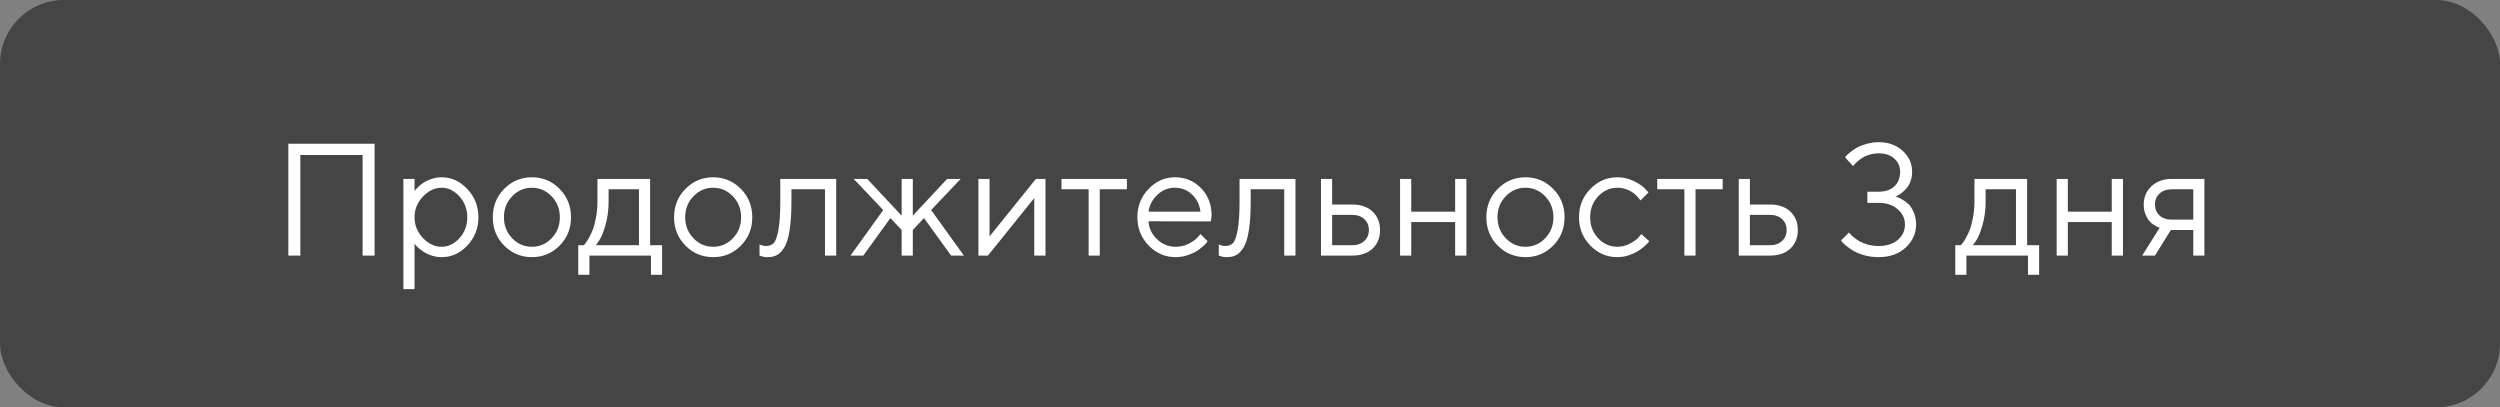
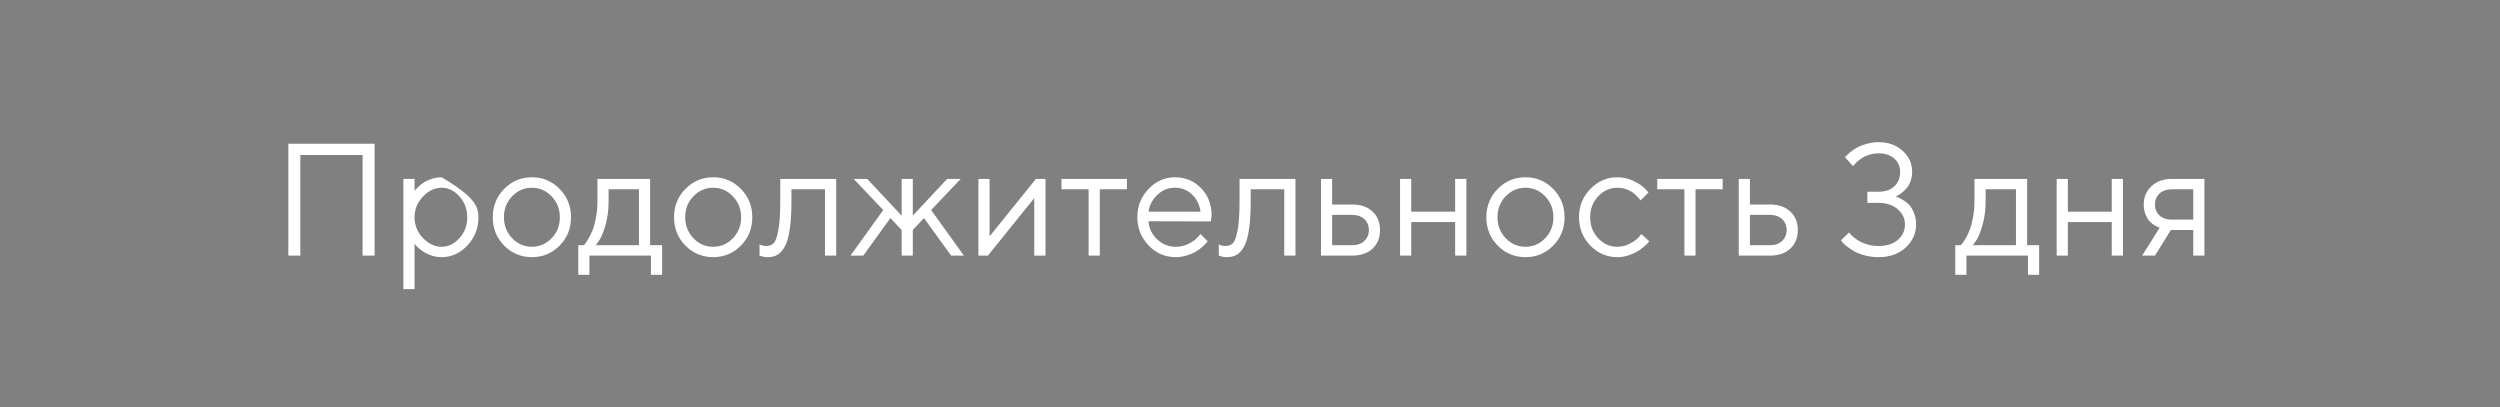
<svg xmlns="http://www.w3.org/2000/svg" width="313" height="51" viewBox="0 0 313 51" fill="none">
  <rect x="0" y="0" width="313" height="51" fill="#808080" stroke="none" />
-   <rect width="313" height="51" rx="8" fill="#454545" />
-   <path d="M46.9 17.996V32H45.397V19.402H37.603V32H36.1V17.996H46.9ZM52.945 24.617C52.249 25.353 51.9 26.215 51.9 27.205C51.9 28.188 52.249 29.051 52.945 29.793C53.648 30.529 54.433 30.896 55.299 30.896C56.126 30.896 56.865 30.538 57.516 29.822C58.173 29.1 58.502 28.227 58.502 27.205C58.502 26.176 58.173 25.304 57.516 24.588C56.865 23.865 56.126 23.504 55.299 23.504C54.433 23.504 53.648 23.875 52.945 24.617ZM51.9 30.496V36.199H50.504V22.4H51.9V23.904C51.926 23.865 51.972 23.807 52.037 23.729C52.109 23.644 52.249 23.504 52.457 23.309C52.672 23.113 52.903 22.941 53.15 22.791C53.398 22.635 53.714 22.498 54.098 22.381C54.488 22.257 54.889 22.195 55.299 22.195C56.523 22.195 57.594 22.687 58.512 23.67C59.436 24.653 59.898 25.831 59.898 27.205C59.898 28.572 59.44 29.747 58.522 30.73C57.603 31.707 56.529 32.195 55.299 32.195C54.889 32.195 54.492 32.137 54.107 32.02C53.73 31.902 53.411 31.762 53.15 31.6C52.89 31.437 52.662 31.274 52.467 31.111C52.278 30.942 52.135 30.799 52.037 30.682L51.9 30.496ZM69.059 29.832C69.749 29.116 70.094 28.24 70.094 27.205C70.094 26.163 69.749 25.288 69.059 24.578C68.375 23.862 67.551 23.504 66.588 23.504C65.631 23.504 64.807 23.862 64.117 24.578C63.434 25.288 63.092 26.16 63.092 27.195C63.092 28.224 63.434 29.1 64.117 29.822C64.807 30.538 65.631 30.896 66.588 30.896C67.551 30.896 68.375 30.542 69.059 29.832ZM63.121 30.75C62.171 29.787 61.695 28.605 61.695 27.205C61.695 25.799 62.171 24.614 63.121 23.65C64.078 22.68 65.237 22.195 66.598 22.195C67.958 22.195 69.114 22.68 70.064 23.65C71.015 24.614 71.49 25.799 71.49 27.205C71.49 28.605 71.015 29.787 70.064 30.75C69.114 31.713 67.958 32.195 66.598 32.195C65.237 32.195 64.078 31.713 63.121 30.75ZM82.897 30.701V34.402H81.5V32H73.795V34.402H72.398V30.701H73.092C73.131 30.662 73.189 30.597 73.268 30.506C73.352 30.408 73.492 30.193 73.688 29.861C73.883 29.529 74.055 29.171 74.205 28.787C74.361 28.396 74.498 27.879 74.615 27.234C74.739 26.583 74.801 25.906 74.801 25.203V22.4H81.393V30.701H82.897ZM76.197 23.699V25.203C76.197 26.297 76.064 27.299 75.797 28.211C75.53 29.122 75.263 29.767 74.996 30.145L74.596 30.701H79.996V23.699H76.197ZM91.754 29.832C92.444 29.116 92.789 28.24 92.789 27.205C92.789 26.163 92.444 25.288 91.754 24.578C91.07 23.862 90.247 23.504 89.283 23.504C88.326 23.504 87.503 23.862 86.812 24.578C86.129 25.288 85.787 26.16 85.787 27.195C85.787 28.224 86.129 29.1 86.812 29.822C87.503 30.538 88.326 30.896 89.283 30.896C90.247 30.896 91.07 30.542 91.754 29.832ZM85.816 30.75C84.866 29.787 84.391 28.605 84.391 27.205C84.391 25.799 84.866 24.614 85.816 23.65C86.773 22.68 87.932 22.195 89.293 22.195C90.654 22.195 91.809 22.68 92.76 23.65C93.71 24.614 94.186 25.799 94.186 27.205C94.186 28.605 93.71 29.787 92.76 30.75C91.809 31.713 90.654 32.195 89.293 32.195C87.932 32.195 86.773 31.713 85.816 30.75ZM97.691 22.4H104.693V32H103.287V23.699H99.088V25.203C99.088 26.616 99.016 27.794 98.873 28.738C98.736 29.676 98.528 30.392 98.248 30.887C97.968 31.375 97.659 31.717 97.32 31.912C96.982 32.101 96.572 32.195 96.09 32.195C95.927 32.195 95.761 32.179 95.592 32.147C95.429 32.114 95.309 32.078 95.231 32.039L95.094 32V30.604C95.361 30.734 95.628 30.799 95.894 30.799C96.305 30.799 96.627 30.682 96.861 30.447C97.096 30.213 97.291 29.672 97.447 28.826C97.61 27.98 97.691 26.772 97.691 25.203V22.4ZM112.887 28.797L111.48 27.303L108.082 32H106.48L110.582 26.297L106.881 22.4H108.58L112.887 27V22.4H114.283V27L118.58 22.4H120.279L116.578 26.297L120.68 32H119.078L115.68 27.303L114.283 28.797V32H112.887V28.797ZM129.693 22.4H130.895V32H129.488V24.803L123.688 32H122.496V22.4H123.893V29.598L129.693 22.4ZM132.896 23.699V22.4H141.09V23.699H137.691V32H136.295V23.699H132.896ZM151.598 27.723L143.795 27.703C143.847 28.569 144.202 29.318 144.859 29.949C145.523 30.581 146.301 30.896 147.193 30.896C147.792 30.896 148.349 30.763 148.863 30.496C149.378 30.229 149.742 29.962 149.957 29.695L150.299 29.305L151.197 30.203C151.158 30.255 151.1 30.33 151.021 30.428C150.95 30.519 150.787 30.678 150.533 30.906C150.286 31.128 150.016 31.326 149.723 31.502C149.436 31.671 149.062 31.831 148.6 31.98C148.144 32.124 147.675 32.195 147.193 32.195C145.885 32.195 144.758 31.71 143.814 30.74C142.87 29.764 142.398 28.582 142.398 27.195C142.398 25.809 142.864 24.63 143.795 23.66C144.732 22.684 145.833 22.195 147.096 22.195C148.404 22.195 149.498 22.651 150.377 23.562C151.256 24.467 151.695 25.613 151.695 27L151.598 27.723ZM149.244 24.354C148.652 23.787 147.936 23.504 147.096 23.504C146.256 23.504 145.523 23.8 144.898 24.393C144.273 24.985 143.906 25.688 143.795 26.502H150.299C150.195 25.636 149.843 24.92 149.244 24.354ZM155.191 22.4H162.193V32H160.787V23.699H156.588V25.203C156.588 26.616 156.516 27.794 156.373 28.738C156.236 29.676 156.028 30.392 155.748 30.887C155.468 31.375 155.159 31.717 154.82 31.912C154.482 32.101 154.072 32.195 153.59 32.195C153.427 32.195 153.261 32.179 153.092 32.147C152.929 32.114 152.809 32.078 152.73 32.039L152.594 32V30.604C152.861 30.734 153.128 30.799 153.395 30.799C153.805 30.799 154.127 30.682 154.361 30.447C154.596 30.213 154.791 29.672 154.947 28.826C155.11 27.98 155.191 26.772 155.191 25.203V22.4ZM166.783 30.701H169.303C169.928 30.701 170.429 30.525 170.807 30.174C171.191 29.816 171.383 29.357 171.383 28.797C171.383 28.237 171.191 27.781 170.807 27.43C170.429 27.078 169.921 26.902 169.283 26.902H166.783V30.701ZM171.842 26.482C172.467 27.068 172.779 27.843 172.779 28.807C172.779 29.764 172.47 30.535 171.852 31.121C171.233 31.707 170.383 32 169.303 32H165.387V22.4H166.783V25.604H169.283C170.364 25.604 171.217 25.896 171.842 26.482ZM182.184 32V27.801H176.686V32H175.289V22.4H176.686V26.502H182.184V22.4H183.59V32H182.184ZM193.453 29.832C194.143 29.116 194.488 28.24 194.488 27.205C194.488 26.163 194.143 25.288 193.453 24.578C192.77 23.862 191.946 23.504 190.982 23.504C190.025 23.504 189.202 23.862 188.512 24.578C187.828 25.288 187.486 26.16 187.486 27.195C187.486 28.224 187.828 29.1 188.512 29.822C189.202 30.538 190.025 30.896 190.982 30.896C191.946 30.896 192.77 30.542 193.453 29.832ZM187.516 30.75C186.565 29.787 186.09 28.605 186.09 27.205C186.09 25.799 186.565 24.614 187.516 23.65C188.473 22.68 189.632 22.195 190.992 22.195C192.353 22.195 193.508 22.68 194.459 23.65C195.41 24.614 195.885 25.799 195.885 27.205C195.885 28.605 195.41 29.787 194.459 30.75C193.508 31.713 192.353 32.195 190.992 32.195C189.632 32.195 188.473 31.713 187.516 30.75ZM199.107 30.74C198.163 29.764 197.691 28.582 197.691 27.195C197.691 25.809 198.163 24.63 199.107 23.66C200.058 22.684 201.184 22.195 202.486 22.195C203.235 22.195 203.932 22.358 204.576 22.684C205.227 23.003 205.693 23.322 205.973 23.641L206.393 24.1L205.387 25.096C205.361 25.057 205.322 25.001 205.27 24.93C205.217 24.858 205.1 24.728 204.918 24.539C204.742 24.35 204.55 24.188 204.342 24.051C204.133 23.908 203.863 23.781 203.531 23.67C203.199 23.559 202.851 23.504 202.486 23.504C201.568 23.504 200.771 23.862 200.094 24.578C199.423 25.288 199.088 26.163 199.088 27.205C199.088 28.24 199.423 29.116 200.094 29.832C200.771 30.542 201.568 30.896 202.486 30.896C203.046 30.896 203.577 30.763 204.078 30.496C204.579 30.229 204.944 29.962 205.172 29.695L205.494 29.305L206.49 30.203C206.451 30.255 206.389 30.33 206.305 30.428C206.227 30.519 206.057 30.678 205.797 30.906C205.536 31.128 205.263 31.326 204.977 31.502C204.69 31.671 204.319 31.831 203.863 31.98C203.414 32.124 202.955 32.195 202.486 32.195C201.178 32.195 200.051 31.71 199.107 30.74ZM207.486 23.699V22.4H215.68V23.699H212.281V32H210.885V23.699H207.486ZM219.088 30.701H221.607C222.232 30.701 222.734 30.525 223.111 30.174C223.495 29.816 223.688 29.357 223.688 28.797C223.688 28.237 223.495 27.781 223.111 27.43C222.734 27.078 222.226 26.902 221.588 26.902H219.088V30.701ZM224.146 26.482C224.771 27.068 225.084 27.843 225.084 28.807C225.084 29.764 224.775 30.535 224.156 31.121C223.538 31.707 222.688 32 221.607 32H217.691V22.4H219.088V25.604H221.588C222.669 25.604 223.521 25.896 224.146 26.482ZM237.301 24.598C237.366 24.611 237.457 24.64 237.574 24.686C237.698 24.725 237.91 24.832 238.209 25.008C238.508 25.177 238.772 25.379 239 25.613C239.228 25.848 239.433 26.186 239.615 26.629C239.804 27.065 239.898 27.557 239.898 28.104C239.898 29.21 239.465 30.171 238.6 30.984C237.734 31.792 236.601 32.195 235.201 32.195C234.602 32.195 234.033 32.124 233.492 31.98C232.952 31.831 232.506 31.658 232.154 31.463C231.809 31.261 231.503 31.056 231.236 30.848C230.969 30.639 230.777 30.463 230.66 30.32L230.494 30.096L231.5 29.1C231.526 29.139 231.572 29.201 231.637 29.285C231.702 29.363 231.848 29.5 232.076 29.695C232.304 29.884 232.551 30.057 232.818 30.213C233.085 30.363 233.43 30.499 233.854 30.623C234.283 30.74 234.732 30.799 235.201 30.799C236.217 30.799 237.021 30.542 237.613 30.027C238.206 29.513 238.502 28.872 238.502 28.104C238.502 27.355 238.196 26.717 237.584 26.189C236.979 25.662 236.184 25.398 235.201 25.398H233.795V24.002H235.201C236.041 24.002 236.699 23.777 237.174 23.328C237.656 22.872 237.896 22.264 237.896 21.502C237.896 20.838 237.652 20.288 237.164 19.852C236.682 19.415 236.028 19.197 235.201 19.197C234.817 19.197 234.439 19.253 234.068 19.363C233.704 19.467 233.401 19.601 233.16 19.764C232.919 19.92 232.708 20.079 232.525 20.242C232.35 20.398 232.219 20.532 232.135 20.643L231.998 20.799L231.002 19.695C231.041 19.643 231.096 19.575 231.168 19.49C231.24 19.406 231.406 19.256 231.666 19.041C231.926 18.826 232.206 18.637 232.506 18.475C232.805 18.305 233.199 18.152 233.688 18.016C234.176 17.872 234.68 17.801 235.201 17.801C236.425 17.801 237.431 18.162 238.219 18.885C239.007 19.601 239.4 20.473 239.4 21.502C239.4 21.958 239.326 22.371 239.176 22.742C239.033 23.113 238.857 23.41 238.648 23.631C238.44 23.852 238.235 24.041 238.033 24.197C237.838 24.347 237.665 24.454 237.516 24.52L237.301 24.598ZM255.299 30.701V34.402H253.902V32H246.197V34.402H244.801V30.701H245.494C245.533 30.662 245.592 30.597 245.67 30.506C245.755 30.408 245.895 30.193 246.09 29.861C246.285 29.529 246.458 29.171 246.607 28.787C246.764 28.396 246.9 27.879 247.018 27.234C247.141 26.583 247.203 25.906 247.203 25.203V22.4H253.795V30.701H255.299ZM248.6 23.699V25.203C248.6 26.297 248.466 27.299 248.199 28.211C247.932 29.122 247.665 29.767 247.398 30.145L246.998 30.701H252.398V23.699H248.6ZM264.391 32V27.801H258.893V32H257.496V22.4H258.893V26.502H264.391V22.4H265.797V32H264.391ZM268.395 25.604C268.395 24.686 268.717 23.924 269.361 23.318C270.012 22.706 270.859 22.4 271.9 22.4H275.992V32H274.596V28.797H271.793L269.801 32H268.199L270.396 28.504C270.344 28.491 270.27 28.468 270.172 28.436C270.081 28.396 269.921 28.309 269.693 28.172C269.465 28.029 269.264 27.859 269.088 27.664C268.919 27.462 268.759 27.182 268.609 26.824C268.466 26.466 268.395 26.059 268.395 25.604ZM274.596 23.699H271.9C271.262 23.699 270.751 23.878 270.367 24.236C269.99 24.588 269.801 25.044 269.801 25.604C269.801 26.163 269.99 26.619 270.367 26.971C270.745 27.322 271.256 27.498 271.9 27.498H274.596V23.699Z" fill="white" />
+   <path d="M46.9 17.996V32H45.397V19.402H37.603V32H36.1V17.996H46.9ZM52.945 24.617C52.249 25.353 51.9 26.215 51.9 27.205C51.9 28.188 52.249 29.051 52.945 29.793C53.648 30.529 54.433 30.896 55.299 30.896C56.126 30.896 56.865 30.538 57.516 29.822C58.173 29.1 58.502 28.227 58.502 27.205C58.502 26.176 58.173 25.304 57.516 24.588C56.865 23.865 56.126 23.504 55.299 23.504C54.433 23.504 53.648 23.875 52.945 24.617ZM51.9 30.496V36.199H50.504V22.4H51.9V23.904C51.926 23.865 51.972 23.807 52.037 23.729C52.109 23.644 52.249 23.504 52.457 23.309C52.672 23.113 52.903 22.941 53.15 22.791C53.398 22.635 53.714 22.498 54.098 22.381C54.488 22.257 54.889 22.195 55.299 22.195C59.436 24.653 59.898 25.831 59.898 27.205C59.898 28.572 59.44 29.747 58.522 30.73C57.603 31.707 56.529 32.195 55.299 32.195C54.889 32.195 54.492 32.137 54.107 32.02C53.73 31.902 53.411 31.762 53.15 31.6C52.89 31.437 52.662 31.274 52.467 31.111C52.278 30.942 52.135 30.799 52.037 30.682L51.9 30.496ZM69.059 29.832C69.749 29.116 70.094 28.24 70.094 27.205C70.094 26.163 69.749 25.288 69.059 24.578C68.375 23.862 67.551 23.504 66.588 23.504C65.631 23.504 64.807 23.862 64.117 24.578C63.434 25.288 63.092 26.16 63.092 27.195C63.092 28.224 63.434 29.1 64.117 29.822C64.807 30.538 65.631 30.896 66.588 30.896C67.551 30.896 68.375 30.542 69.059 29.832ZM63.121 30.75C62.171 29.787 61.695 28.605 61.695 27.205C61.695 25.799 62.171 24.614 63.121 23.65C64.078 22.68 65.237 22.195 66.598 22.195C67.958 22.195 69.114 22.68 70.064 23.65C71.015 24.614 71.49 25.799 71.49 27.205C71.49 28.605 71.015 29.787 70.064 30.75C69.114 31.713 67.958 32.195 66.598 32.195C65.237 32.195 64.078 31.713 63.121 30.75ZM82.897 30.701V34.402H81.5V32H73.795V34.402H72.398V30.701H73.092C73.131 30.662 73.189 30.597 73.268 30.506C73.352 30.408 73.492 30.193 73.688 29.861C73.883 29.529 74.055 29.171 74.205 28.787C74.361 28.396 74.498 27.879 74.615 27.234C74.739 26.583 74.801 25.906 74.801 25.203V22.4H81.393V30.701H82.897ZM76.197 23.699V25.203C76.197 26.297 76.064 27.299 75.797 28.211C75.53 29.122 75.263 29.767 74.996 30.145L74.596 30.701H79.996V23.699H76.197ZM91.754 29.832C92.444 29.116 92.789 28.24 92.789 27.205C92.789 26.163 92.444 25.288 91.754 24.578C91.07 23.862 90.247 23.504 89.283 23.504C88.326 23.504 87.503 23.862 86.812 24.578C86.129 25.288 85.787 26.16 85.787 27.195C85.787 28.224 86.129 29.1 86.812 29.822C87.503 30.538 88.326 30.896 89.283 30.896C90.247 30.896 91.07 30.542 91.754 29.832ZM85.816 30.75C84.866 29.787 84.391 28.605 84.391 27.205C84.391 25.799 84.866 24.614 85.816 23.65C86.773 22.68 87.932 22.195 89.293 22.195C90.654 22.195 91.809 22.68 92.76 23.65C93.71 24.614 94.186 25.799 94.186 27.205C94.186 28.605 93.71 29.787 92.76 30.75C91.809 31.713 90.654 32.195 89.293 32.195C87.932 32.195 86.773 31.713 85.816 30.75ZM97.691 22.4H104.693V32H103.287V23.699H99.088V25.203C99.088 26.616 99.016 27.794 98.873 28.738C98.736 29.676 98.528 30.392 98.248 30.887C97.968 31.375 97.659 31.717 97.32 31.912C96.982 32.101 96.572 32.195 96.09 32.195C95.927 32.195 95.761 32.179 95.592 32.147C95.429 32.114 95.309 32.078 95.231 32.039L95.094 32V30.604C95.361 30.734 95.628 30.799 95.894 30.799C96.305 30.799 96.627 30.682 96.861 30.447C97.096 30.213 97.291 29.672 97.447 28.826C97.61 27.98 97.691 26.772 97.691 25.203V22.4ZM112.887 28.797L111.48 27.303L108.082 32H106.48L110.582 26.297L106.881 22.4H108.58L112.887 27V22.4H114.283V27L118.58 22.4H120.279L116.578 26.297L120.68 32H119.078L115.68 27.303L114.283 28.797V32H112.887V28.797ZM129.693 22.4H130.895V32H129.488V24.803L123.688 32H122.496V22.4H123.893V29.598L129.693 22.4ZM132.896 23.699V22.4H141.09V23.699H137.691V32H136.295V23.699H132.896ZM151.598 27.723L143.795 27.703C143.847 28.569 144.202 29.318 144.859 29.949C145.523 30.581 146.301 30.896 147.193 30.896C147.792 30.896 148.349 30.763 148.863 30.496C149.378 30.229 149.742 29.962 149.957 29.695L150.299 29.305L151.197 30.203C151.158 30.255 151.1 30.33 151.021 30.428C150.95 30.519 150.787 30.678 150.533 30.906C150.286 31.128 150.016 31.326 149.723 31.502C149.436 31.671 149.062 31.831 148.6 31.98C148.144 32.124 147.675 32.195 147.193 32.195C145.885 32.195 144.758 31.71 143.814 30.74C142.87 29.764 142.398 28.582 142.398 27.195C142.398 25.809 142.864 24.63 143.795 23.66C144.732 22.684 145.833 22.195 147.096 22.195C148.404 22.195 149.498 22.651 150.377 23.562C151.256 24.467 151.695 25.613 151.695 27L151.598 27.723ZM149.244 24.354C148.652 23.787 147.936 23.504 147.096 23.504C146.256 23.504 145.523 23.8 144.898 24.393C144.273 24.985 143.906 25.688 143.795 26.502H150.299C150.195 25.636 149.843 24.92 149.244 24.354ZM155.191 22.4H162.193V32H160.787V23.699H156.588V25.203C156.588 26.616 156.516 27.794 156.373 28.738C156.236 29.676 156.028 30.392 155.748 30.887C155.468 31.375 155.159 31.717 154.82 31.912C154.482 32.101 154.072 32.195 153.59 32.195C153.427 32.195 153.261 32.179 153.092 32.147C152.929 32.114 152.809 32.078 152.73 32.039L152.594 32V30.604C152.861 30.734 153.128 30.799 153.395 30.799C153.805 30.799 154.127 30.682 154.361 30.447C154.596 30.213 154.791 29.672 154.947 28.826C155.11 27.98 155.191 26.772 155.191 25.203V22.4ZM166.783 30.701H169.303C169.928 30.701 170.429 30.525 170.807 30.174C171.191 29.816 171.383 29.357 171.383 28.797C171.383 28.237 171.191 27.781 170.807 27.43C170.429 27.078 169.921 26.902 169.283 26.902H166.783V30.701ZM171.842 26.482C172.467 27.068 172.779 27.843 172.779 28.807C172.779 29.764 172.47 30.535 171.852 31.121C171.233 31.707 170.383 32 169.303 32H165.387V22.4H166.783V25.604H169.283C170.364 25.604 171.217 25.896 171.842 26.482ZM182.184 32V27.801H176.686V32H175.289V22.4H176.686V26.502H182.184V22.4H183.59V32H182.184ZM193.453 29.832C194.143 29.116 194.488 28.24 194.488 27.205C194.488 26.163 194.143 25.288 193.453 24.578C192.77 23.862 191.946 23.504 190.982 23.504C190.025 23.504 189.202 23.862 188.512 24.578C187.828 25.288 187.486 26.16 187.486 27.195C187.486 28.224 187.828 29.1 188.512 29.822C189.202 30.538 190.025 30.896 190.982 30.896C191.946 30.896 192.77 30.542 193.453 29.832ZM187.516 30.75C186.565 29.787 186.09 28.605 186.09 27.205C186.09 25.799 186.565 24.614 187.516 23.65C188.473 22.68 189.632 22.195 190.992 22.195C192.353 22.195 193.508 22.68 194.459 23.65C195.41 24.614 195.885 25.799 195.885 27.205C195.885 28.605 195.41 29.787 194.459 30.75C193.508 31.713 192.353 32.195 190.992 32.195C189.632 32.195 188.473 31.713 187.516 30.75ZM199.107 30.74C198.163 29.764 197.691 28.582 197.691 27.195C197.691 25.809 198.163 24.63 199.107 23.66C200.058 22.684 201.184 22.195 202.486 22.195C203.235 22.195 203.932 22.358 204.576 22.684C205.227 23.003 205.693 23.322 205.973 23.641L206.393 24.1L205.387 25.096C205.361 25.057 205.322 25.001 205.27 24.93C205.217 24.858 205.1 24.728 204.918 24.539C204.742 24.35 204.55 24.188 204.342 24.051C204.133 23.908 203.863 23.781 203.531 23.67C203.199 23.559 202.851 23.504 202.486 23.504C201.568 23.504 200.771 23.862 200.094 24.578C199.423 25.288 199.088 26.163 199.088 27.205C199.088 28.24 199.423 29.116 200.094 29.832C200.771 30.542 201.568 30.896 202.486 30.896C203.046 30.896 203.577 30.763 204.078 30.496C204.579 30.229 204.944 29.962 205.172 29.695L205.494 29.305L206.49 30.203C206.451 30.255 206.389 30.33 206.305 30.428C206.227 30.519 206.057 30.678 205.797 30.906C205.536 31.128 205.263 31.326 204.977 31.502C204.69 31.671 204.319 31.831 203.863 31.98C203.414 32.124 202.955 32.195 202.486 32.195C201.178 32.195 200.051 31.71 199.107 30.74ZM207.486 23.699V22.4H215.68V23.699H212.281V32H210.885V23.699H207.486ZM219.088 30.701H221.607C222.232 30.701 222.734 30.525 223.111 30.174C223.495 29.816 223.688 29.357 223.688 28.797C223.688 28.237 223.495 27.781 223.111 27.43C222.734 27.078 222.226 26.902 221.588 26.902H219.088V30.701ZM224.146 26.482C224.771 27.068 225.084 27.843 225.084 28.807C225.084 29.764 224.775 30.535 224.156 31.121C223.538 31.707 222.688 32 221.607 32H217.691V22.4H219.088V25.604H221.588C222.669 25.604 223.521 25.896 224.146 26.482ZM237.301 24.598C237.366 24.611 237.457 24.64 237.574 24.686C237.698 24.725 237.91 24.832 238.209 25.008C238.508 25.177 238.772 25.379 239 25.613C239.228 25.848 239.433 26.186 239.615 26.629C239.804 27.065 239.898 27.557 239.898 28.104C239.898 29.21 239.465 30.171 238.6 30.984C237.734 31.792 236.601 32.195 235.201 32.195C234.602 32.195 234.033 32.124 233.492 31.98C232.952 31.831 232.506 31.658 232.154 31.463C231.809 31.261 231.503 31.056 231.236 30.848C230.969 30.639 230.777 30.463 230.66 30.32L230.494 30.096L231.5 29.1C231.526 29.139 231.572 29.201 231.637 29.285C231.702 29.363 231.848 29.5 232.076 29.695C232.304 29.884 232.551 30.057 232.818 30.213C233.085 30.363 233.43 30.499 233.854 30.623C234.283 30.74 234.732 30.799 235.201 30.799C236.217 30.799 237.021 30.542 237.613 30.027C238.206 29.513 238.502 28.872 238.502 28.104C238.502 27.355 238.196 26.717 237.584 26.189C236.979 25.662 236.184 25.398 235.201 25.398H233.795V24.002H235.201C236.041 24.002 236.699 23.777 237.174 23.328C237.656 22.872 237.896 22.264 237.896 21.502C237.896 20.838 237.652 20.288 237.164 19.852C236.682 19.415 236.028 19.197 235.201 19.197C234.817 19.197 234.439 19.253 234.068 19.363C233.704 19.467 233.401 19.601 233.16 19.764C232.919 19.92 232.708 20.079 232.525 20.242C232.35 20.398 232.219 20.532 232.135 20.643L231.998 20.799L231.002 19.695C231.041 19.643 231.096 19.575 231.168 19.49C231.24 19.406 231.406 19.256 231.666 19.041C231.926 18.826 232.206 18.637 232.506 18.475C232.805 18.305 233.199 18.152 233.688 18.016C234.176 17.872 234.68 17.801 235.201 17.801C236.425 17.801 237.431 18.162 238.219 18.885C239.007 19.601 239.4 20.473 239.4 21.502C239.4 21.958 239.326 22.371 239.176 22.742C239.033 23.113 238.857 23.41 238.648 23.631C238.44 23.852 238.235 24.041 238.033 24.197C237.838 24.347 237.665 24.454 237.516 24.52L237.301 24.598ZM255.299 30.701V34.402H253.902V32H246.197V34.402H244.801V30.701H245.494C245.533 30.662 245.592 30.597 245.67 30.506C245.755 30.408 245.895 30.193 246.09 29.861C246.285 29.529 246.458 29.171 246.607 28.787C246.764 28.396 246.9 27.879 247.018 27.234C247.141 26.583 247.203 25.906 247.203 25.203V22.4H253.795V30.701H255.299ZM248.6 23.699V25.203C248.6 26.297 248.466 27.299 248.199 28.211C247.932 29.122 247.665 29.767 247.398 30.145L246.998 30.701H252.398V23.699H248.6ZM264.391 32V27.801H258.893V32H257.496V22.4H258.893V26.502H264.391V22.4H265.797V32H264.391ZM268.395 25.604C268.395 24.686 268.717 23.924 269.361 23.318C270.012 22.706 270.859 22.4 271.9 22.4H275.992V32H274.596V28.797H271.793L269.801 32H268.199L270.396 28.504C270.344 28.491 270.27 28.468 270.172 28.436C270.081 28.396 269.921 28.309 269.693 28.172C269.465 28.029 269.264 27.859 269.088 27.664C268.919 27.462 268.759 27.182 268.609 26.824C268.466 26.466 268.395 26.059 268.395 25.604ZM274.596 23.699H271.9C271.262 23.699 270.751 23.878 270.367 24.236C269.99 24.588 269.801 25.044 269.801 25.604C269.801 26.163 269.99 26.619 270.367 26.971C270.745 27.322 271.256 27.498 271.9 27.498H274.596V23.699Z" fill="white" />
</svg>